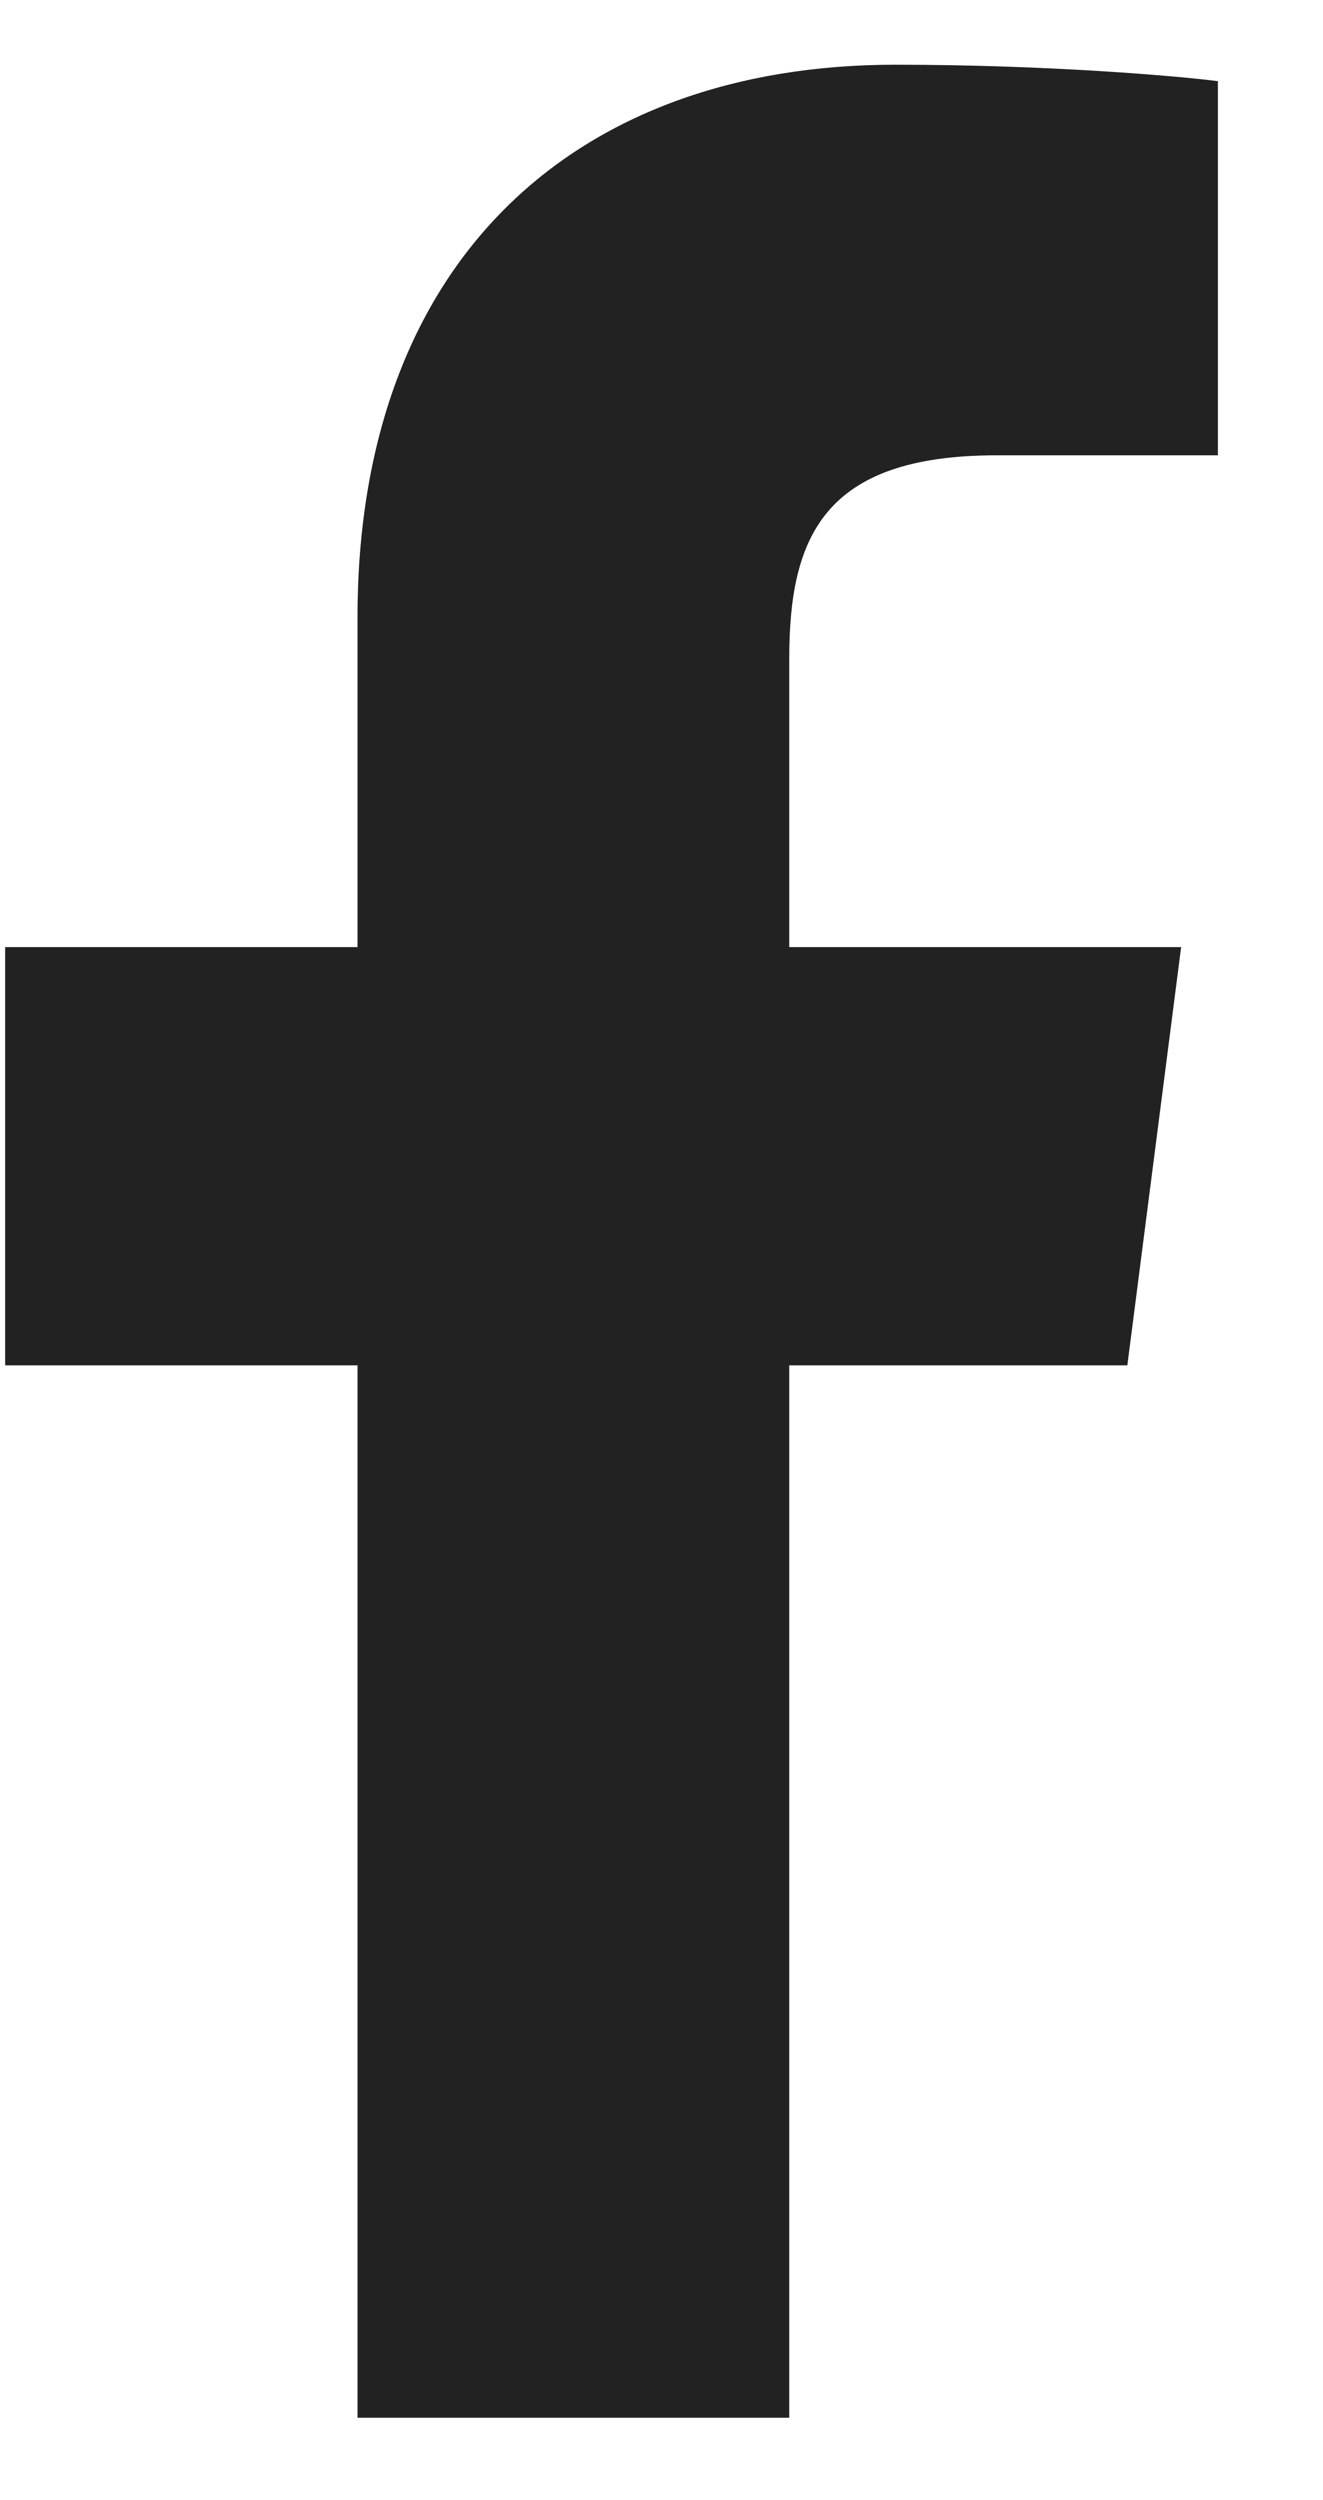
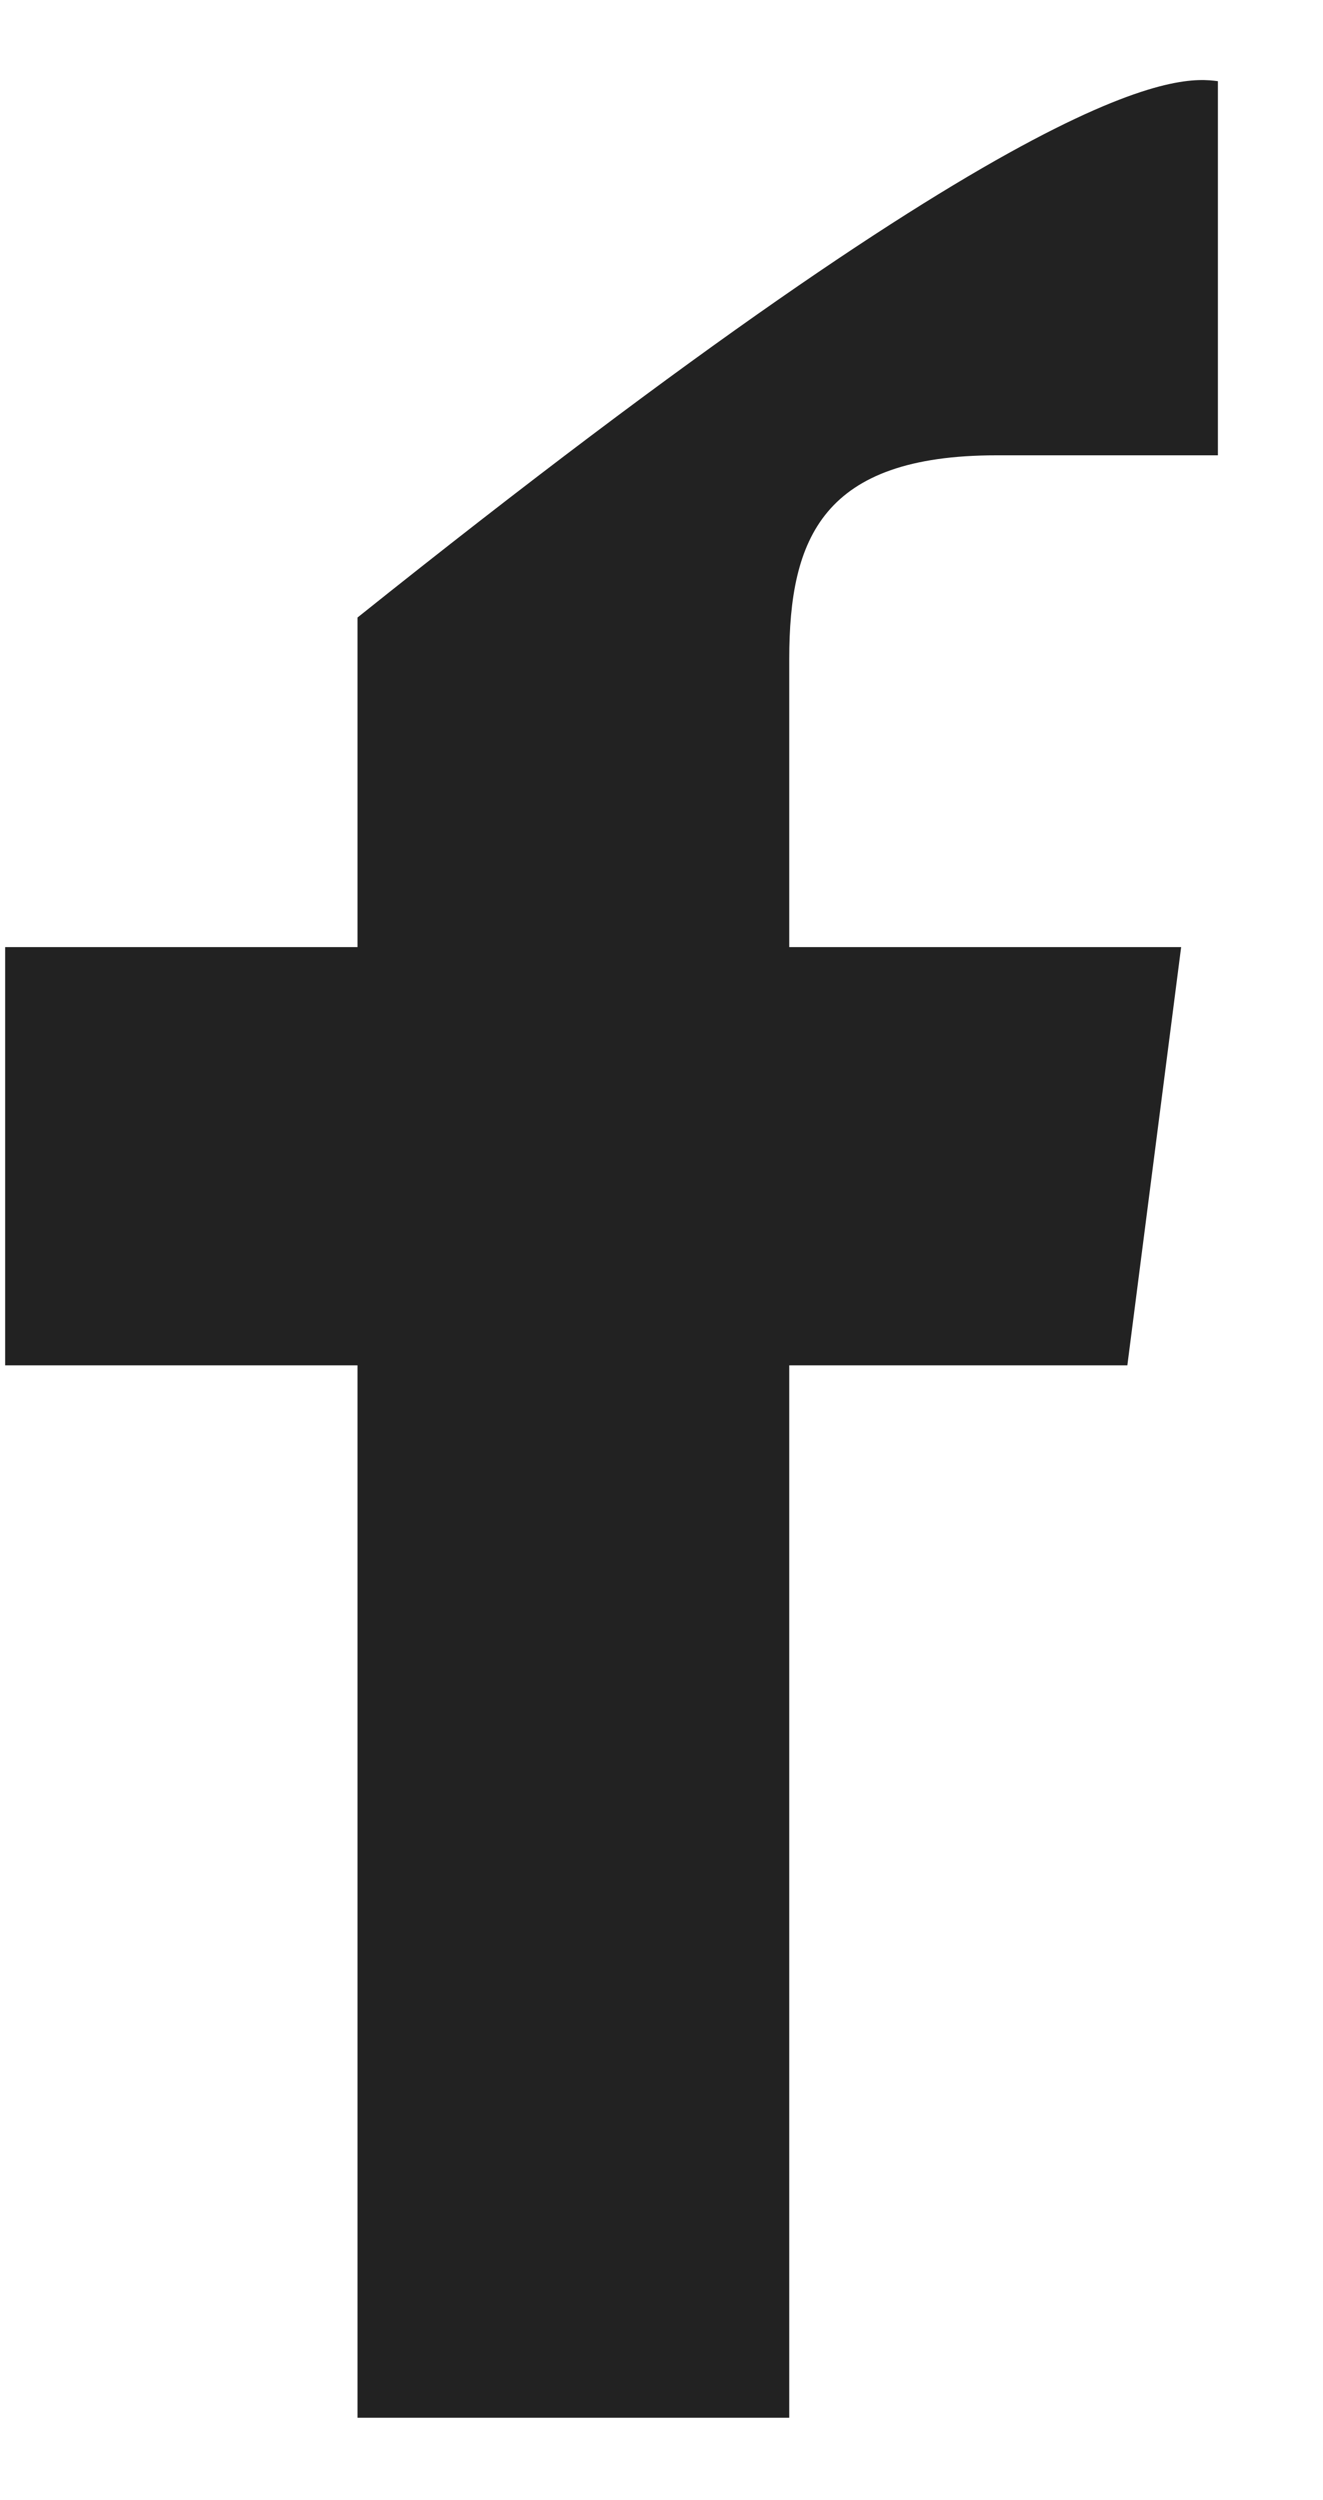
<svg xmlns="http://www.w3.org/2000/svg" width="9" height="17" viewBox="0 0 9 17" fill="none">
-   <path d="M2.432 16.44V9.284H0.035V6.44H2.432V4.199C2.432 1.765 3.919 0.44 6.091 0.44C7.132 0.44 8.026 0.518 8.285 0.552V3.096H6.779C5.597 3.096 5.369 3.659 5.369 4.481V6.44H8.035L7.669 9.284H5.369V16.44" fill="#222222" />
+   <path d="M2.432 16.44V9.284H0.035V6.44H2.432V4.199C7.132 0.44 8.026 0.518 8.285 0.552V3.096H6.779C5.597 3.096 5.369 3.659 5.369 4.481V6.44H8.035L7.669 9.284H5.369V16.44" fill="#222222" />
</svg>